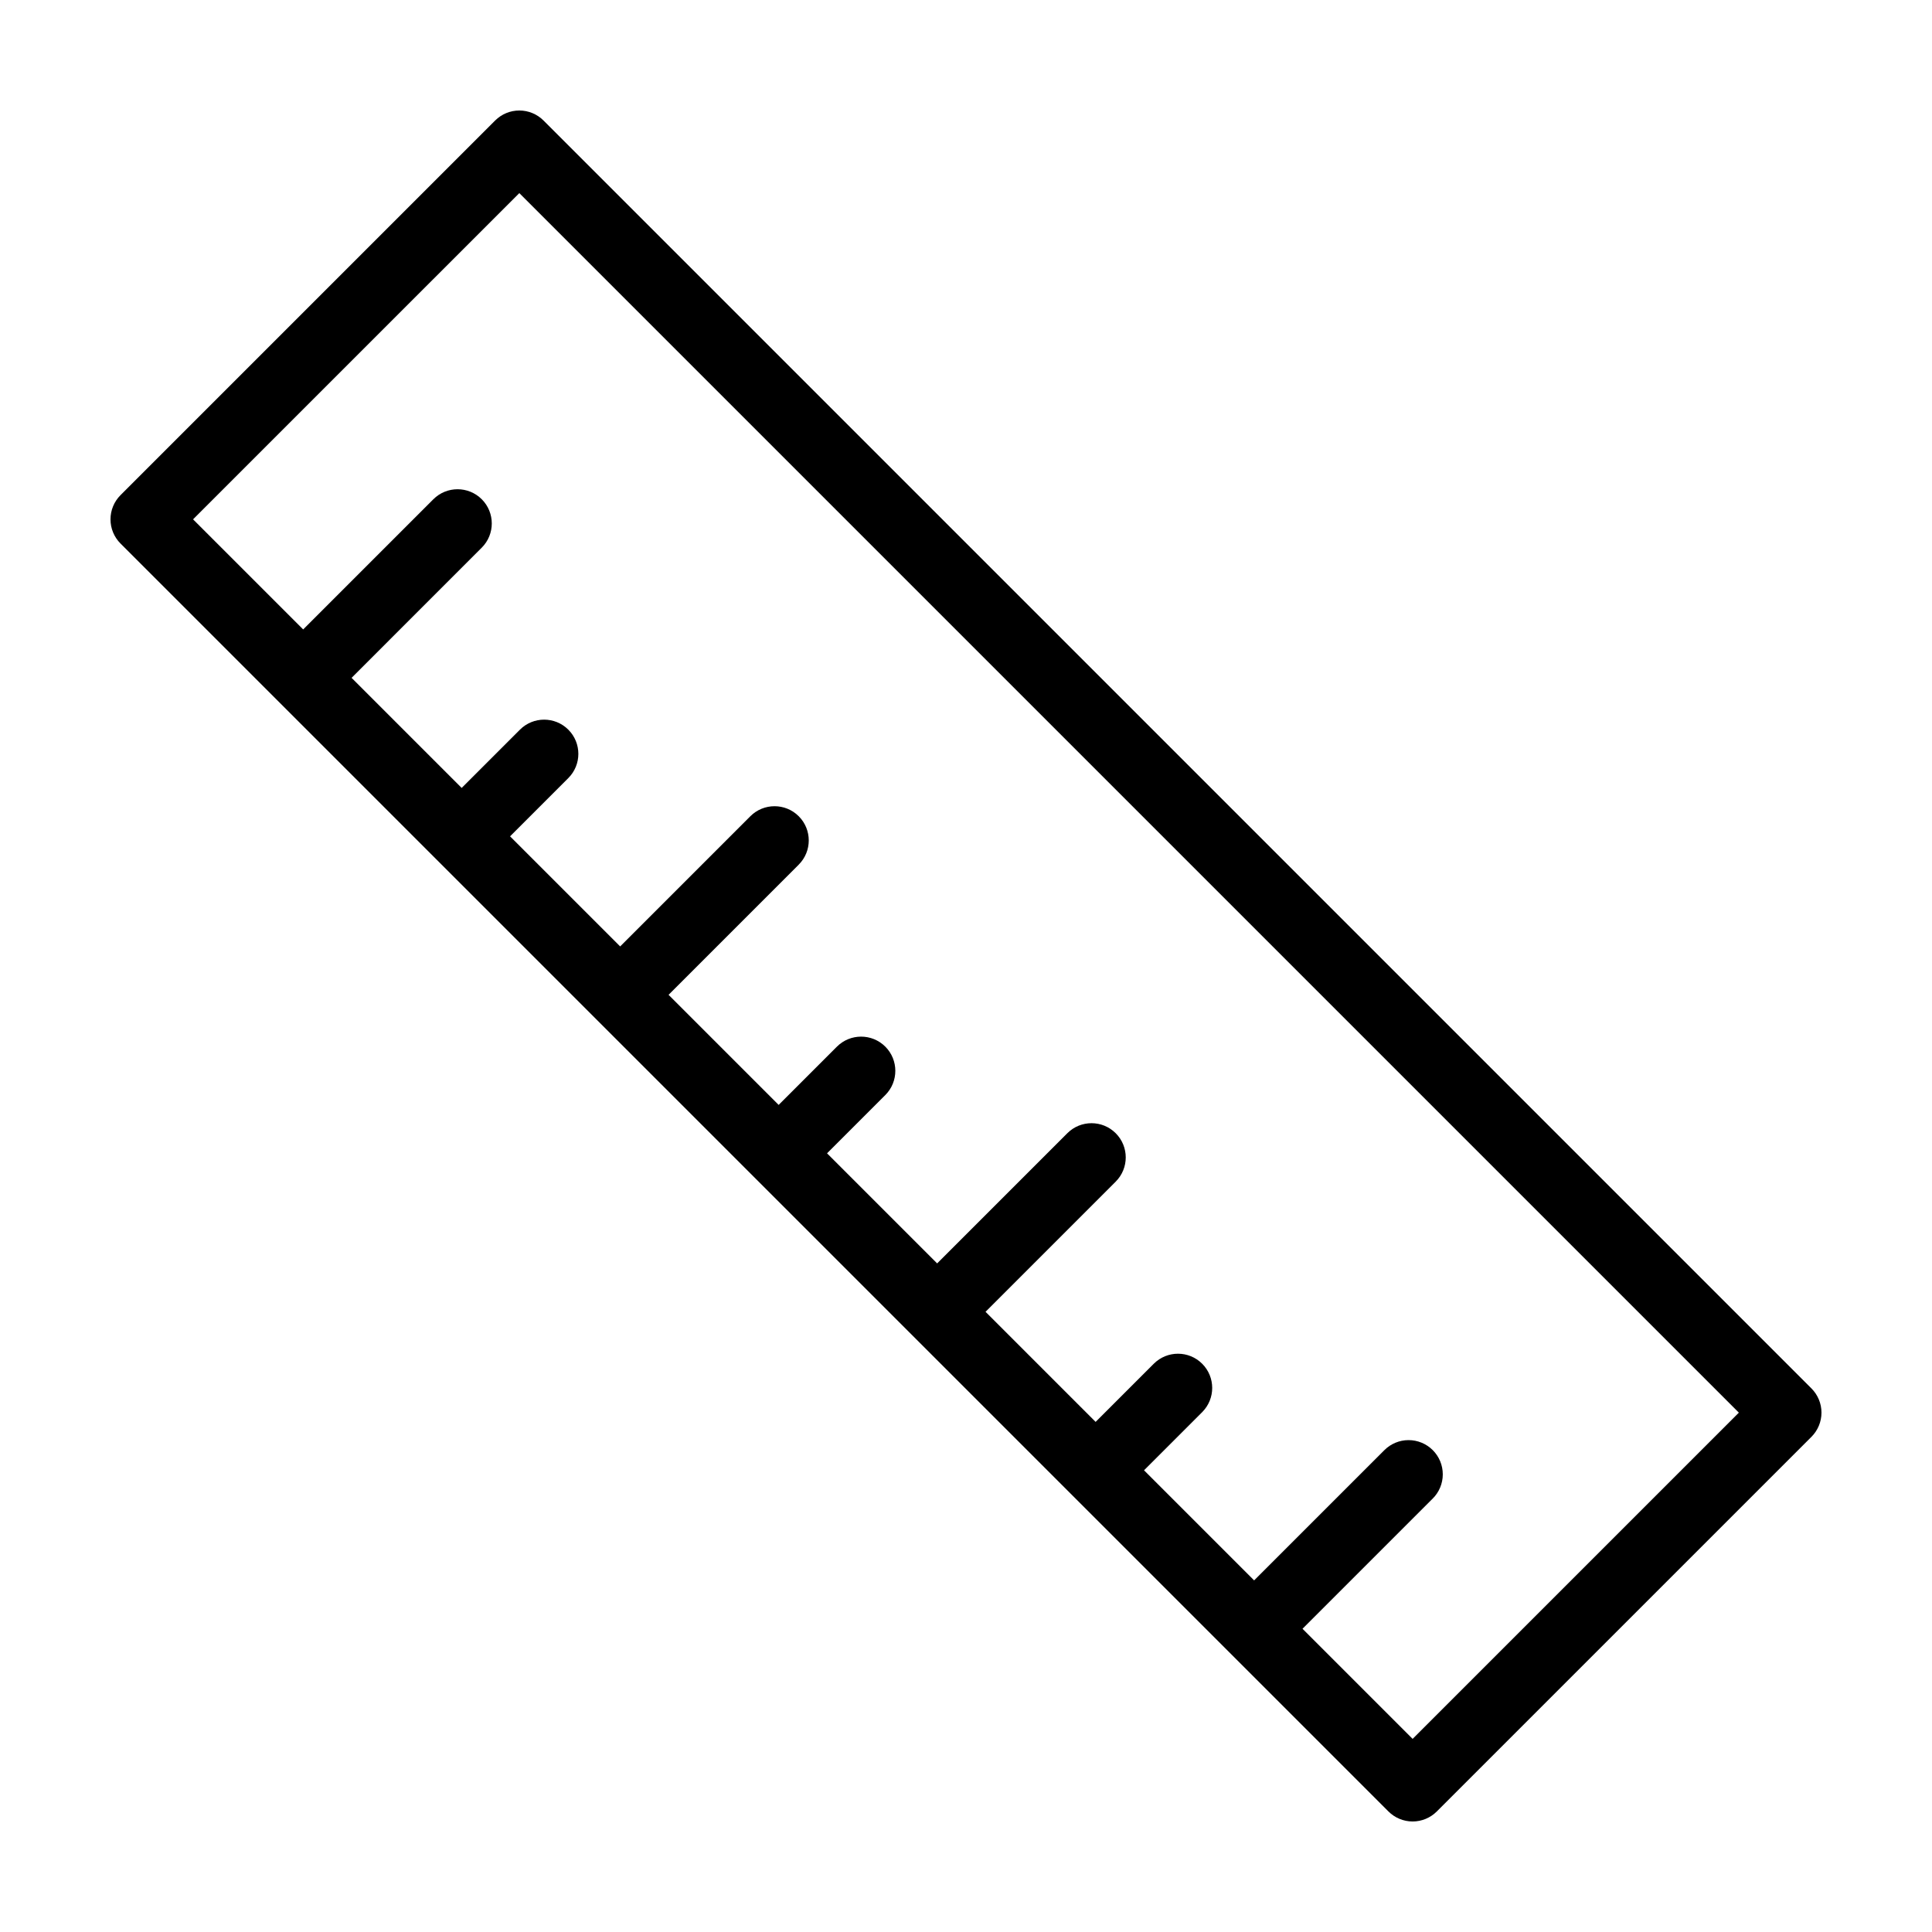
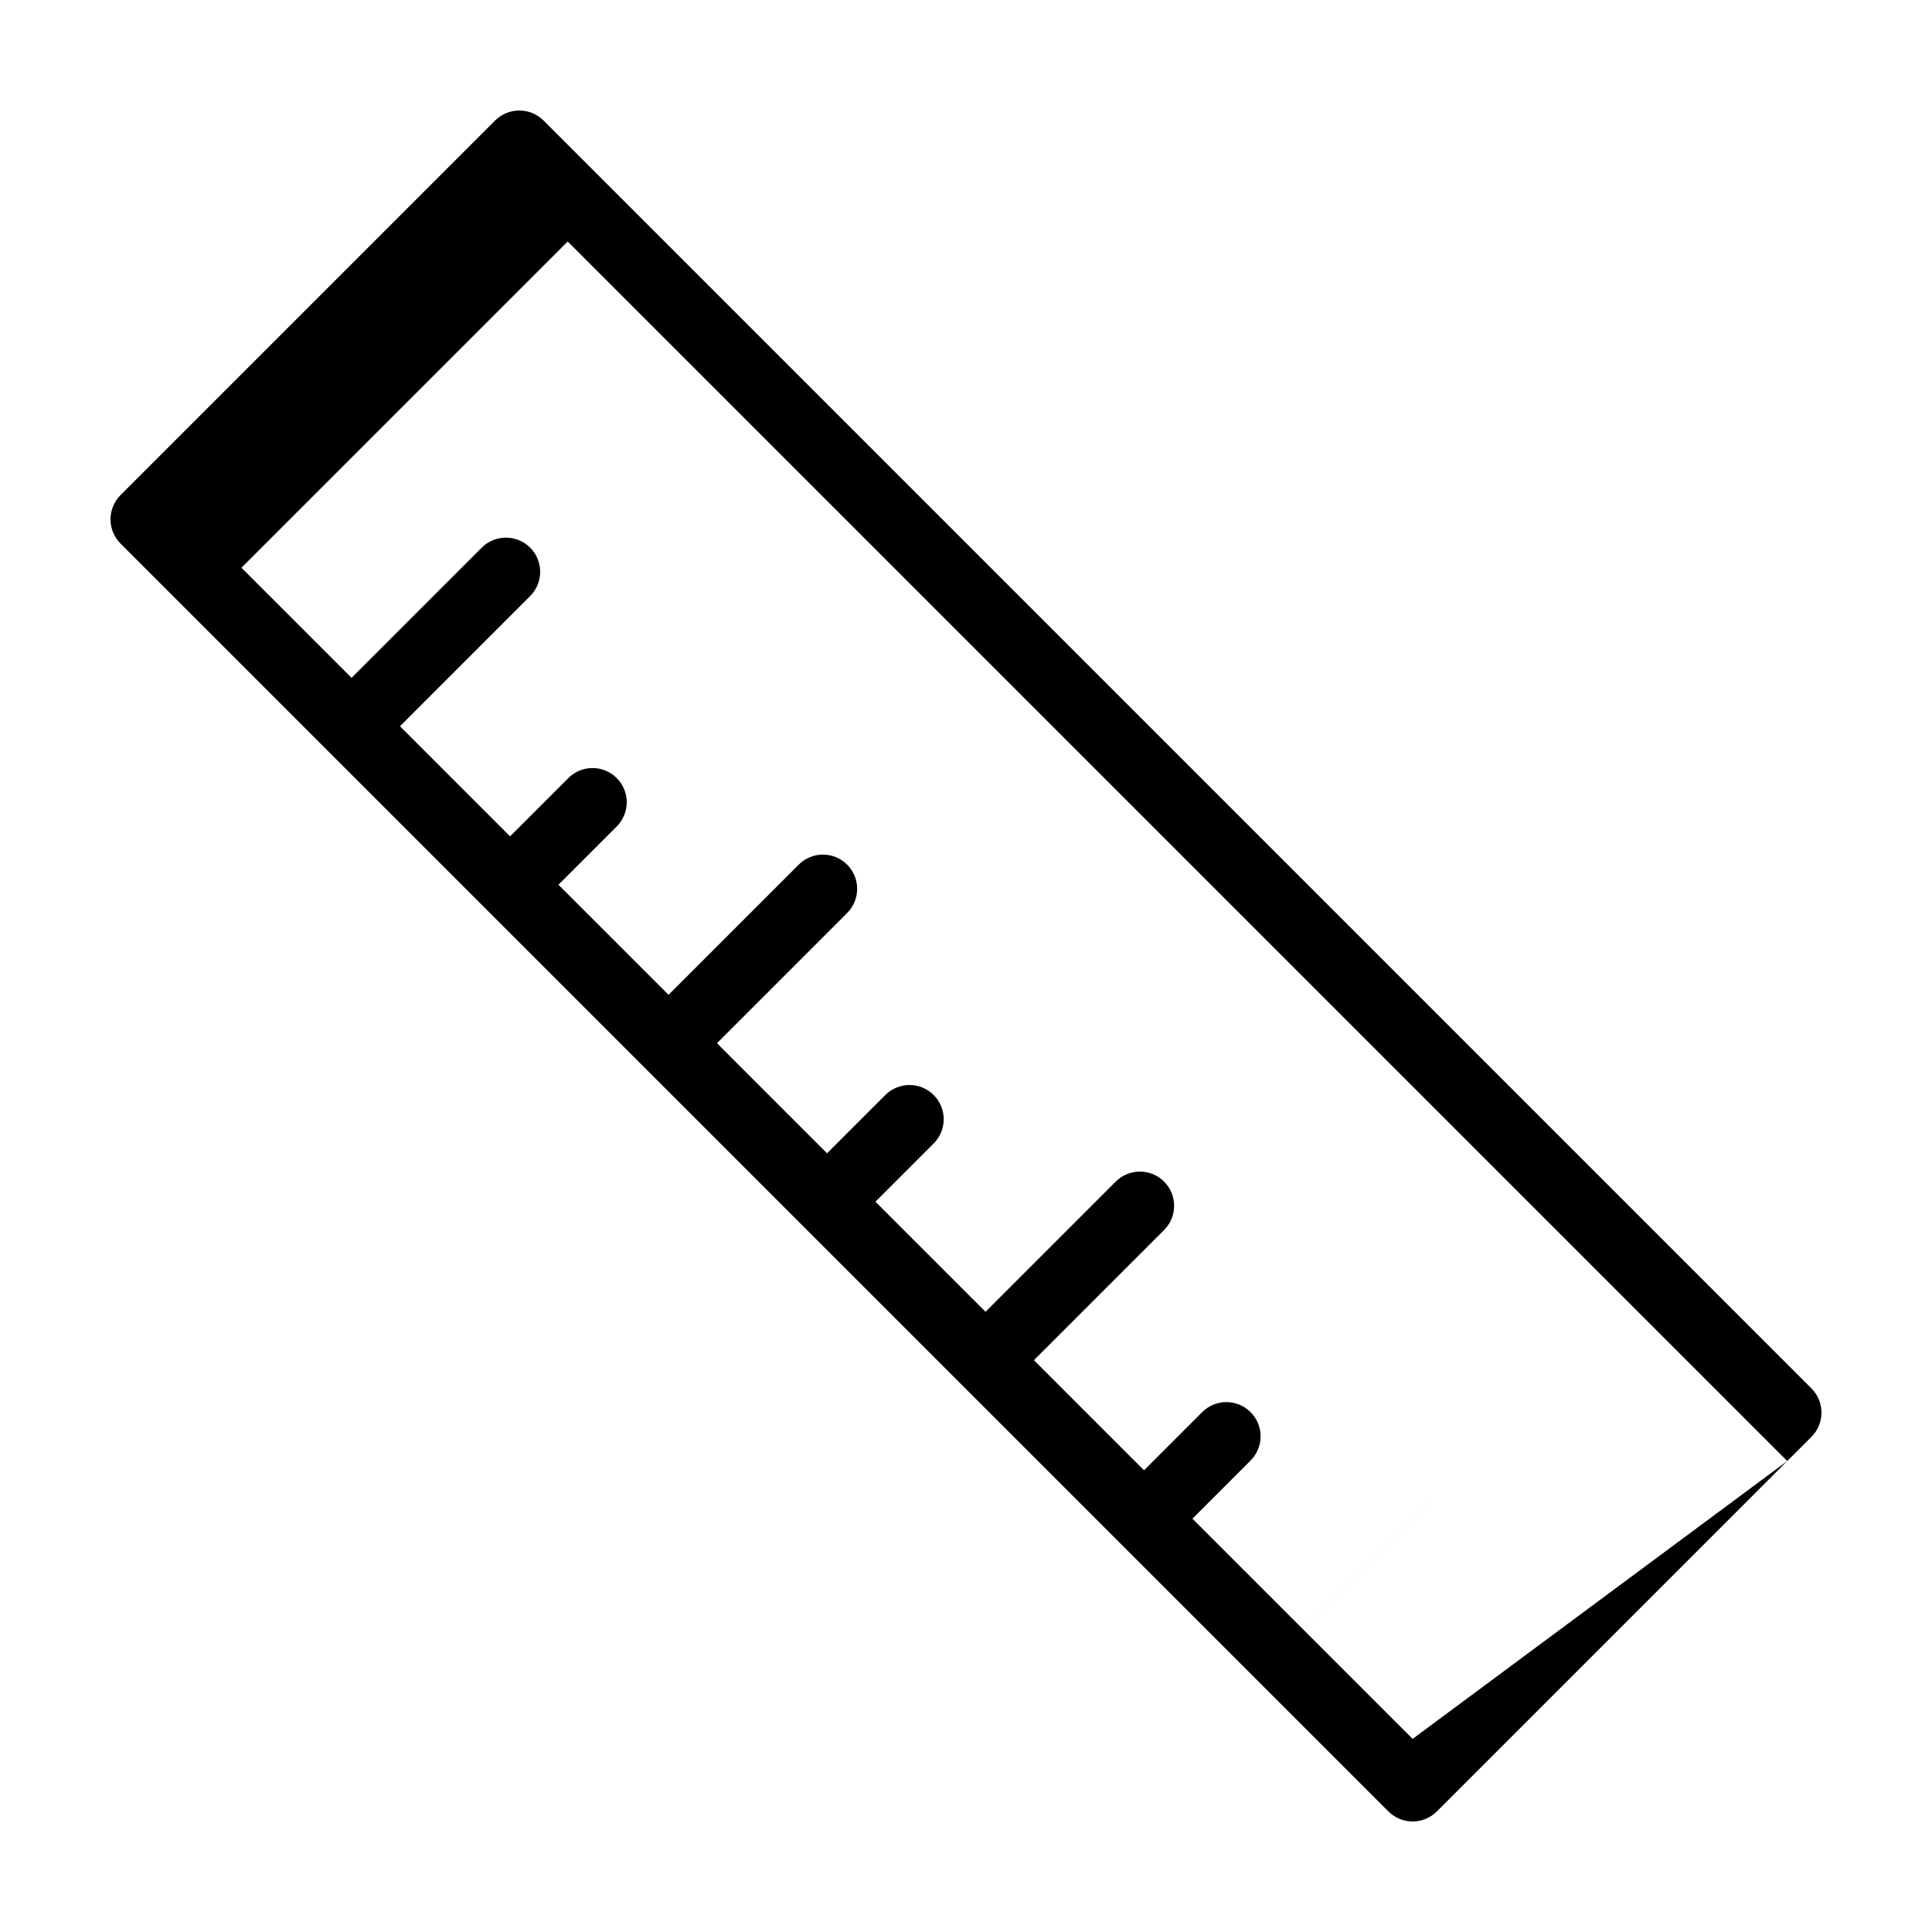
<svg xmlns="http://www.w3.org/2000/svg" fill="#000000" width="800px" height="800px" version="1.1" viewBox="144 144 512 512">
-   <path d="m288.04 175.94c-1.699-1.703-4.008-2.656-6.41-2.656-2.406 0-4.711 0.953-6.414 2.656l-99.277 99.277c-1.703 1.703-2.656 4.008-2.656 6.414 0 2.402 0.953 4.711 2.656 6.41l336.01 336.01c1.699 1.703 4.008 2.66 6.414 2.66 2.402 0 4.711-0.957 6.41-2.66l99.281-99.277c1.699-1.699 2.656-4.008 2.656-6.41 0-2.406-0.957-4.715-2.656-6.414zm230.32 428.88-29.18-29.18 34.5-34.5v0.004c1.707-1.699 2.672-4.008 2.672-6.418 0.004-2.41-0.949-4.723-2.656-6.426-1.703-1.703-4.016-2.66-6.422-2.656-2.41 0.004-4.719 0.965-6.418 2.676l-34.5 34.5-29.176-29.176 15.441-15.441h-0.004c3.516-3.547 3.504-9.27-0.027-12.797-3.531-3.531-9.25-3.543-12.797-0.031l-15.441 15.441-29.176-29.176 34.5-34.5c3.543-3.543 3.543-9.285 0-12.824-3.539-3.543-9.281-3.543-12.824 0l-34.5 34.5-29.176-29.176 15.441-15.441c3.539-3.543 3.539-9.285 0-12.828-3.543-3.539-9.285-3.539-12.824 0l-15.441 15.441-29.176-29.176 34.5-34.5h-0.004c3.543-3.539 3.543-9.281 0-12.824-3.539-3.543-9.281-3.543-12.824 0l-34.5 34.5-29.176-29.176 15.441-15.441c3.543-3.543 3.543-9.285 0-12.824-3.543-3.543-9.285-3.543-12.824 0l-15.441 15.441-29.176-29.176 34.5-34.504c3.539-3.539 3.539-9.281 0-12.824-3.543-3.539-9.285-3.539-12.828 0l-34.5 34.5-29.18-29.18 86.461-86.453 323.19 323.19z" />
+   <path d="m288.04 175.94c-1.699-1.703-4.008-2.656-6.41-2.656-2.406 0-4.711 0.953-6.414 2.656l-99.277 99.277c-1.703 1.703-2.656 4.008-2.656 6.414 0 2.402 0.953 4.711 2.656 6.41l336.01 336.01c1.699 1.703 4.008 2.66 6.414 2.66 2.402 0 4.711-0.957 6.41-2.66l99.281-99.277c1.699-1.699 2.656-4.008 2.656-6.41 0-2.406-0.957-4.715-2.656-6.414zm230.32 428.88-29.18-29.18 34.5-34.5v0.004l-34.5 34.5-29.176-29.176 15.441-15.441h-0.004c3.516-3.547 3.504-9.27-0.027-12.797-3.531-3.531-9.25-3.543-12.797-0.031l-15.441 15.441-29.176-29.176 34.5-34.5c3.543-3.543 3.543-9.285 0-12.824-3.539-3.543-9.281-3.543-12.824 0l-34.5 34.5-29.176-29.176 15.441-15.441c3.539-3.543 3.539-9.285 0-12.828-3.543-3.539-9.285-3.539-12.824 0l-15.441 15.441-29.176-29.176 34.5-34.5h-0.004c3.543-3.539 3.543-9.281 0-12.824-3.539-3.543-9.281-3.543-12.824 0l-34.5 34.5-29.176-29.176 15.441-15.441c3.543-3.543 3.543-9.285 0-12.824-3.543-3.543-9.285-3.543-12.824 0l-15.441 15.441-29.176-29.176 34.5-34.504c3.539-3.539 3.539-9.281 0-12.824-3.543-3.539-9.285-3.539-12.828 0l-34.5 34.5-29.18-29.18 86.461-86.453 323.19 323.19z" />
</svg>